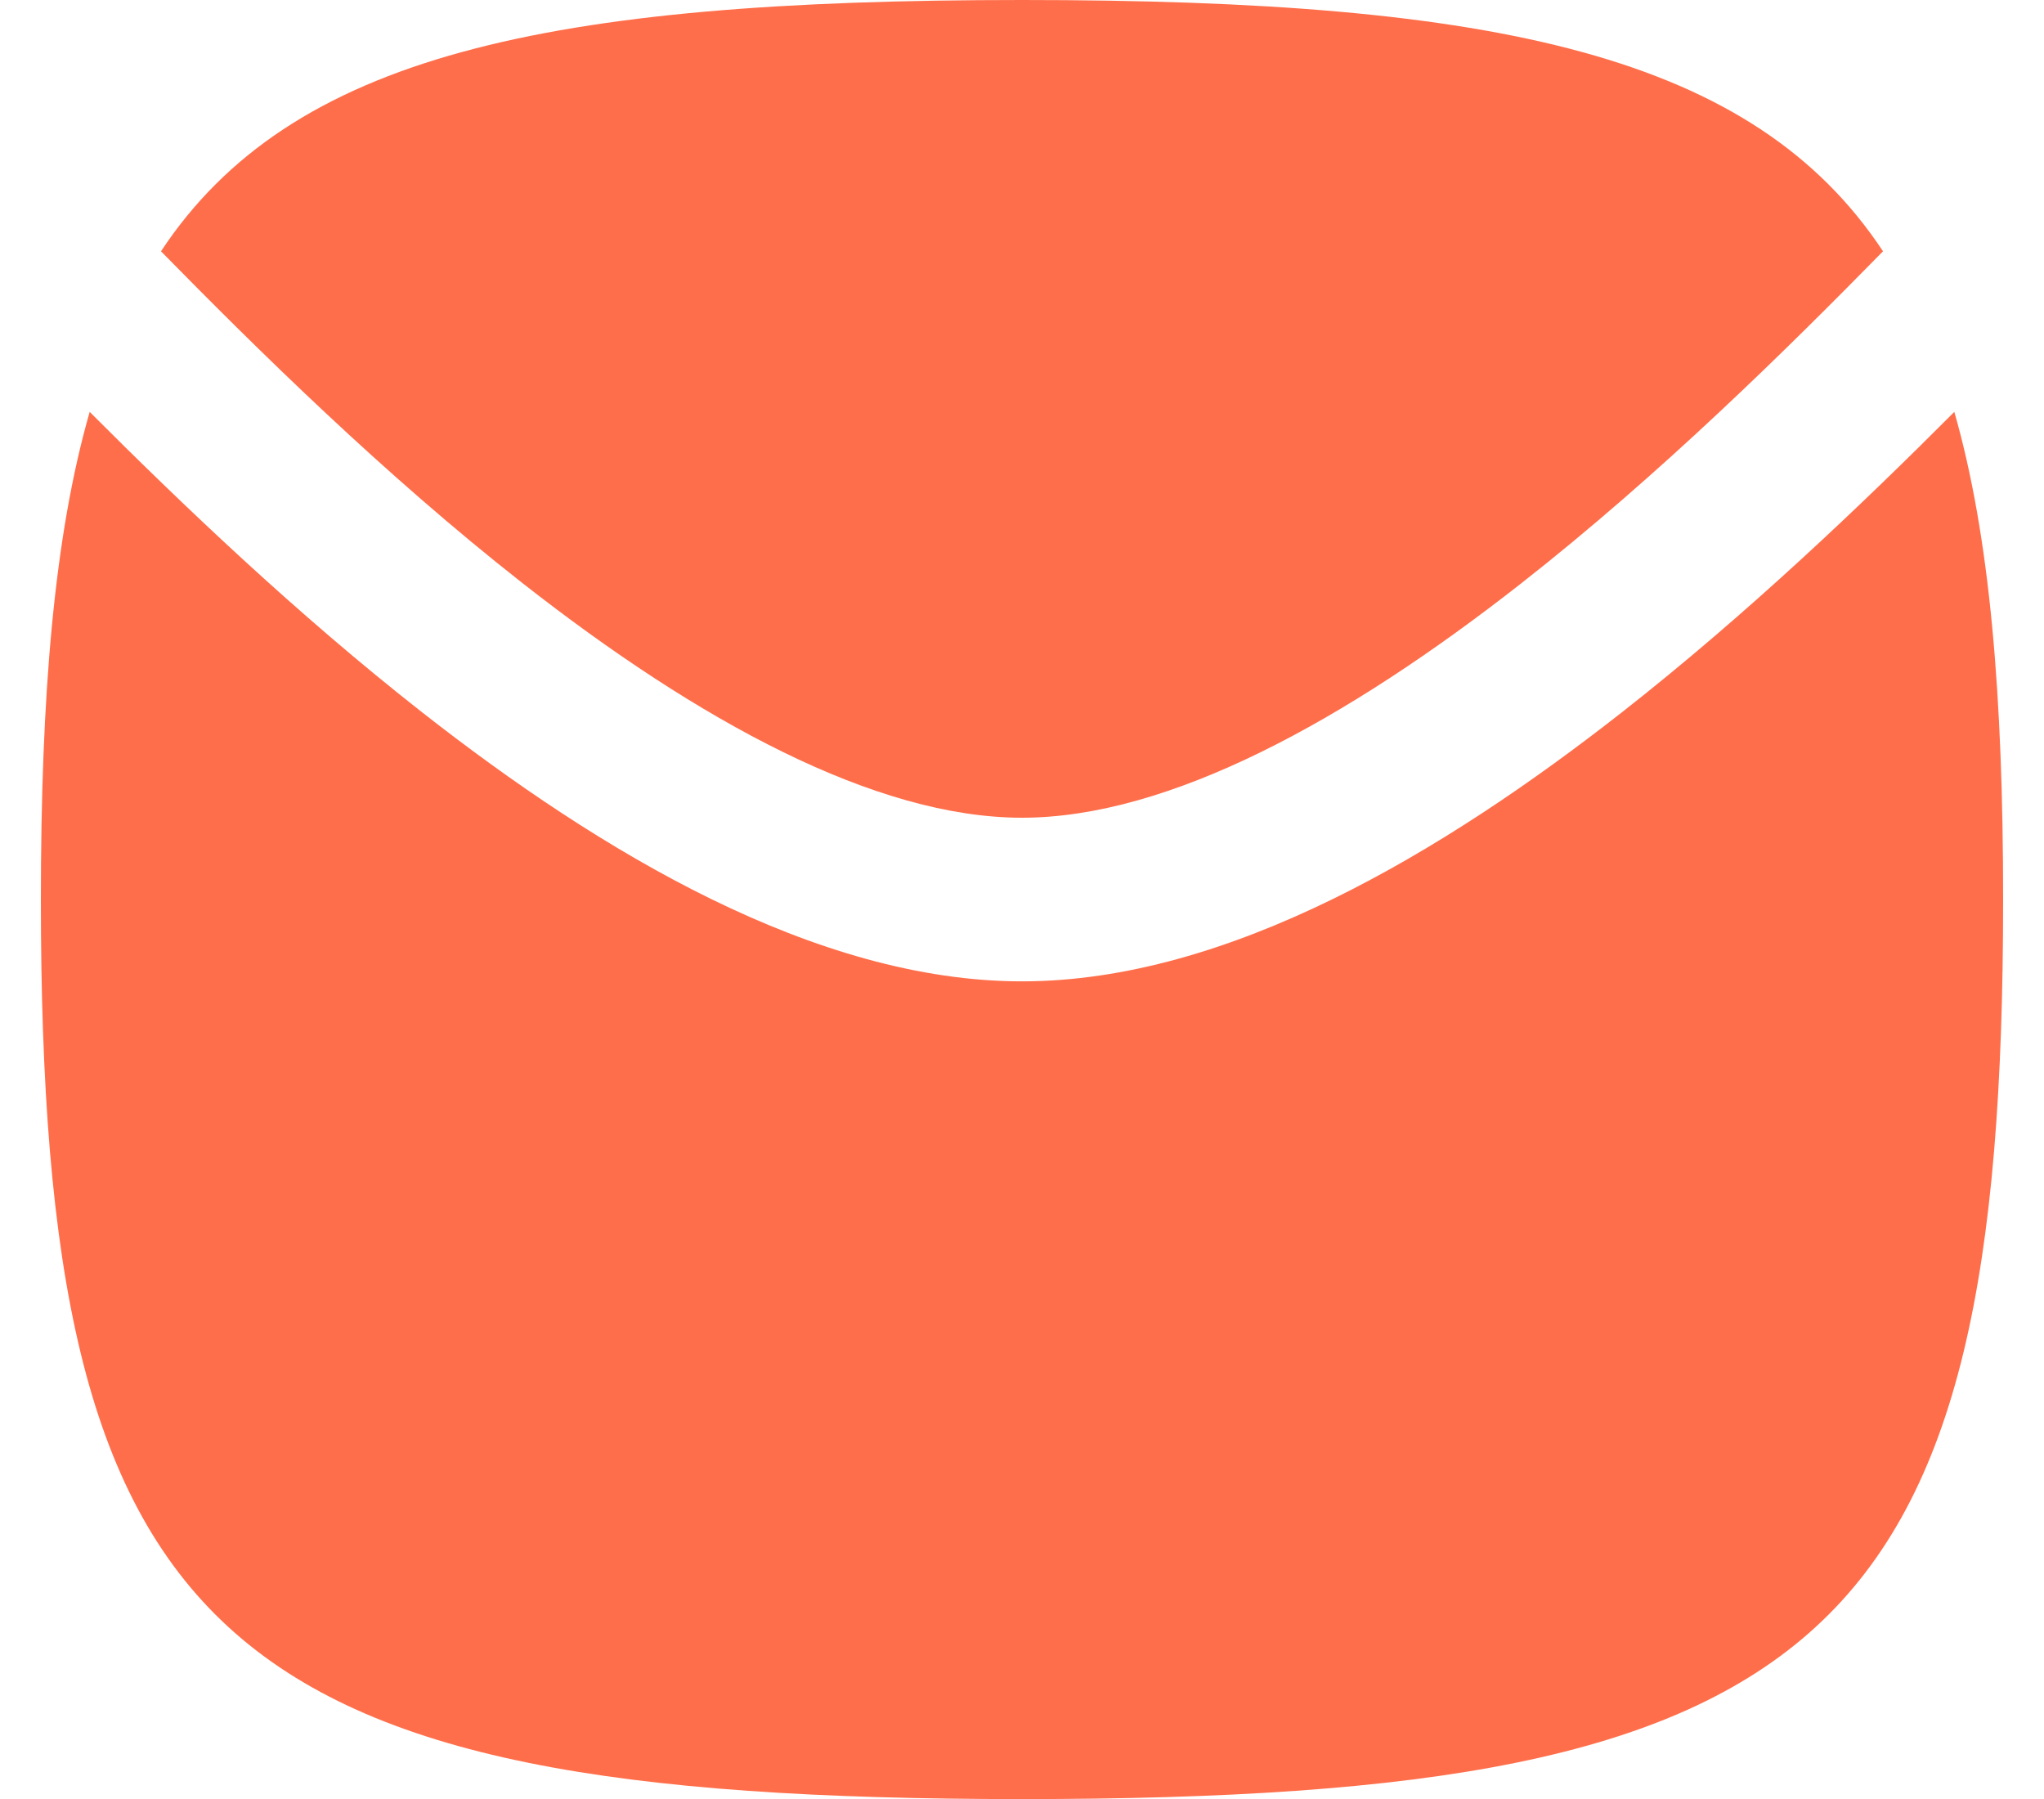
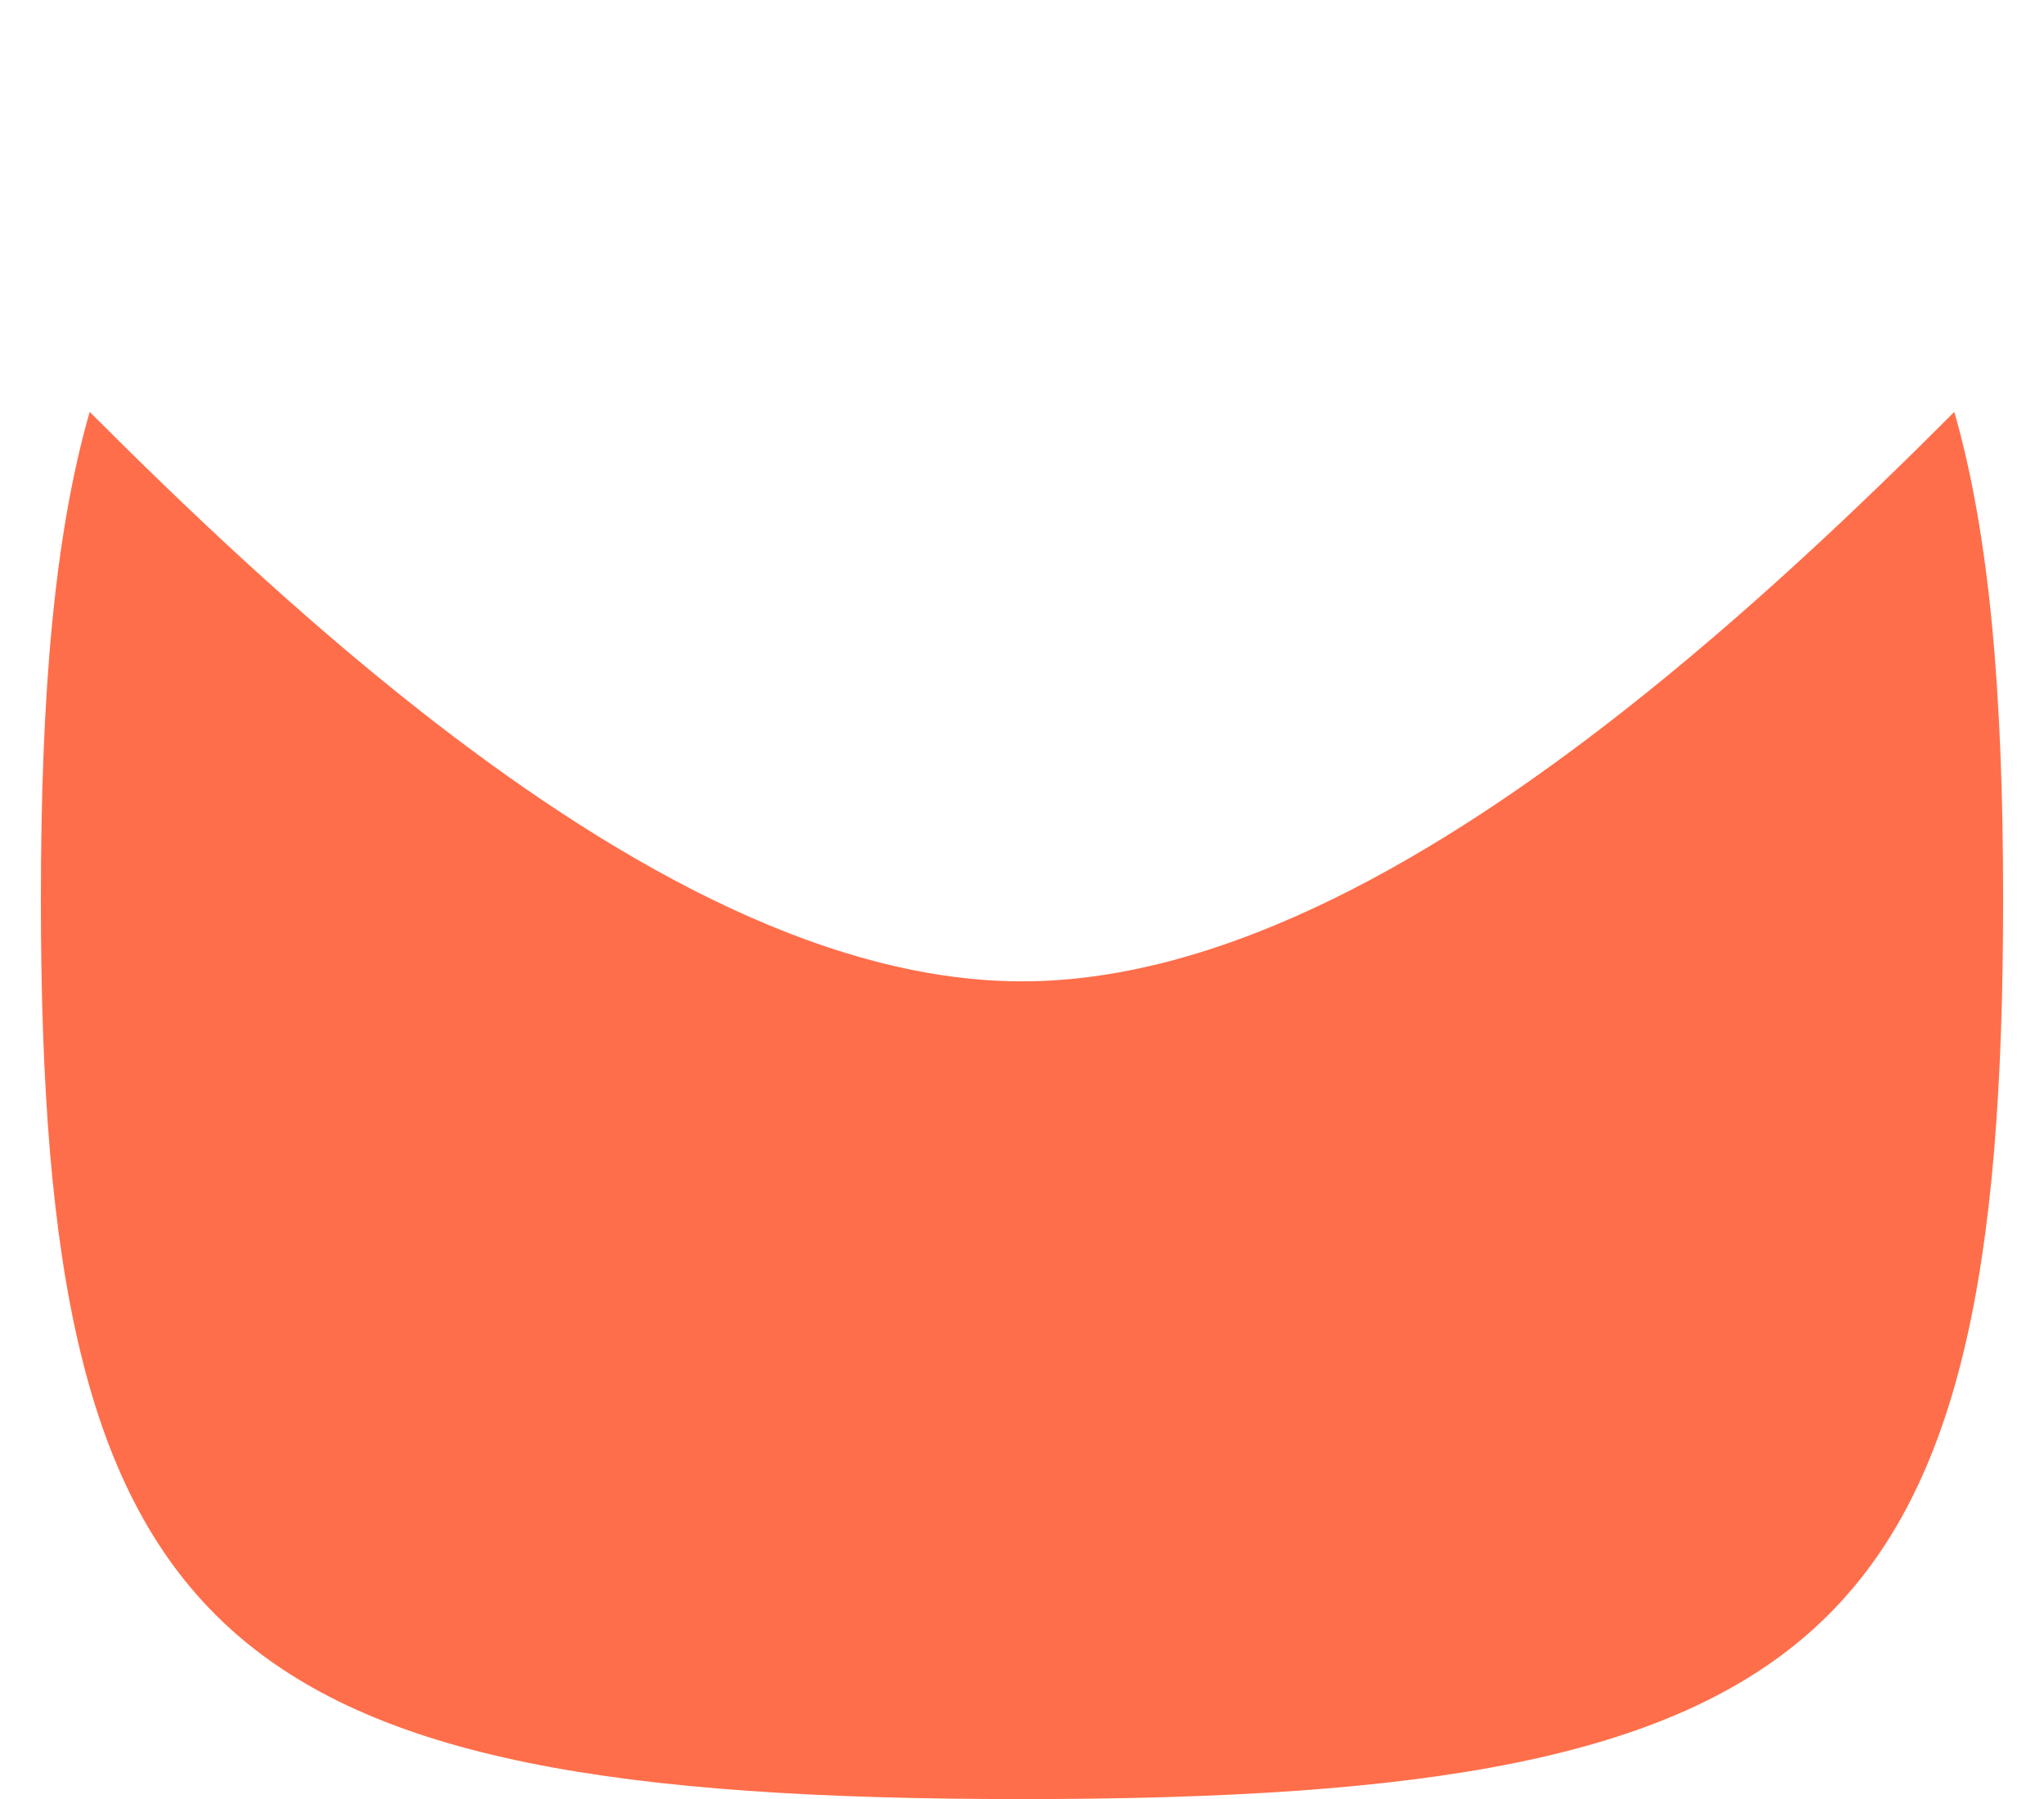
<svg xmlns="http://www.w3.org/2000/svg" width="25" height="22" viewBox="0 0 25 22" fill="none">
  <g clip-path="url(#clip0_772_1539)">
    <path d="M12.5 22.001C2.618 22.001 0.5 20.059 0.5 11.001C0.5 8.511 0.66 6.559 1.097 5.037C2.217 6.159 3.629 7.509 5.163 8.711C7.339 10.416 9.975 12.001 12.5 12.001C15.025 12.001 17.661 10.416 19.837 8.711C21.371 7.509 22.784 6.159 23.903 5.037C24.34 6.559 24.5 8.511 24.5 11.001C24.5 20.059 22.382 22.001 12.5 22.001Z" fill="#ff6e4a" />
-     <path d="M23.031 3.073C21.86 4.267 20.305 5.802 18.603 7.136C16.459 8.816 14.295 10 12.5 10C10.706 10 8.541 8.816 6.397 7.136C4.695 5.802 3.141 4.267 1.969 3.073C3.557 0.673 6.684 0 12.5 0C18.317 0 21.443 0.673 23.031 3.073Z" fill="#ff6e4a" />
  </g>
  <defs>
    <clipPath id="clip0_772_1539">
      <rect width="24" height="22" fill="white" transform="translate(0.5)" />
    </clipPath>
  </defs>
</svg>